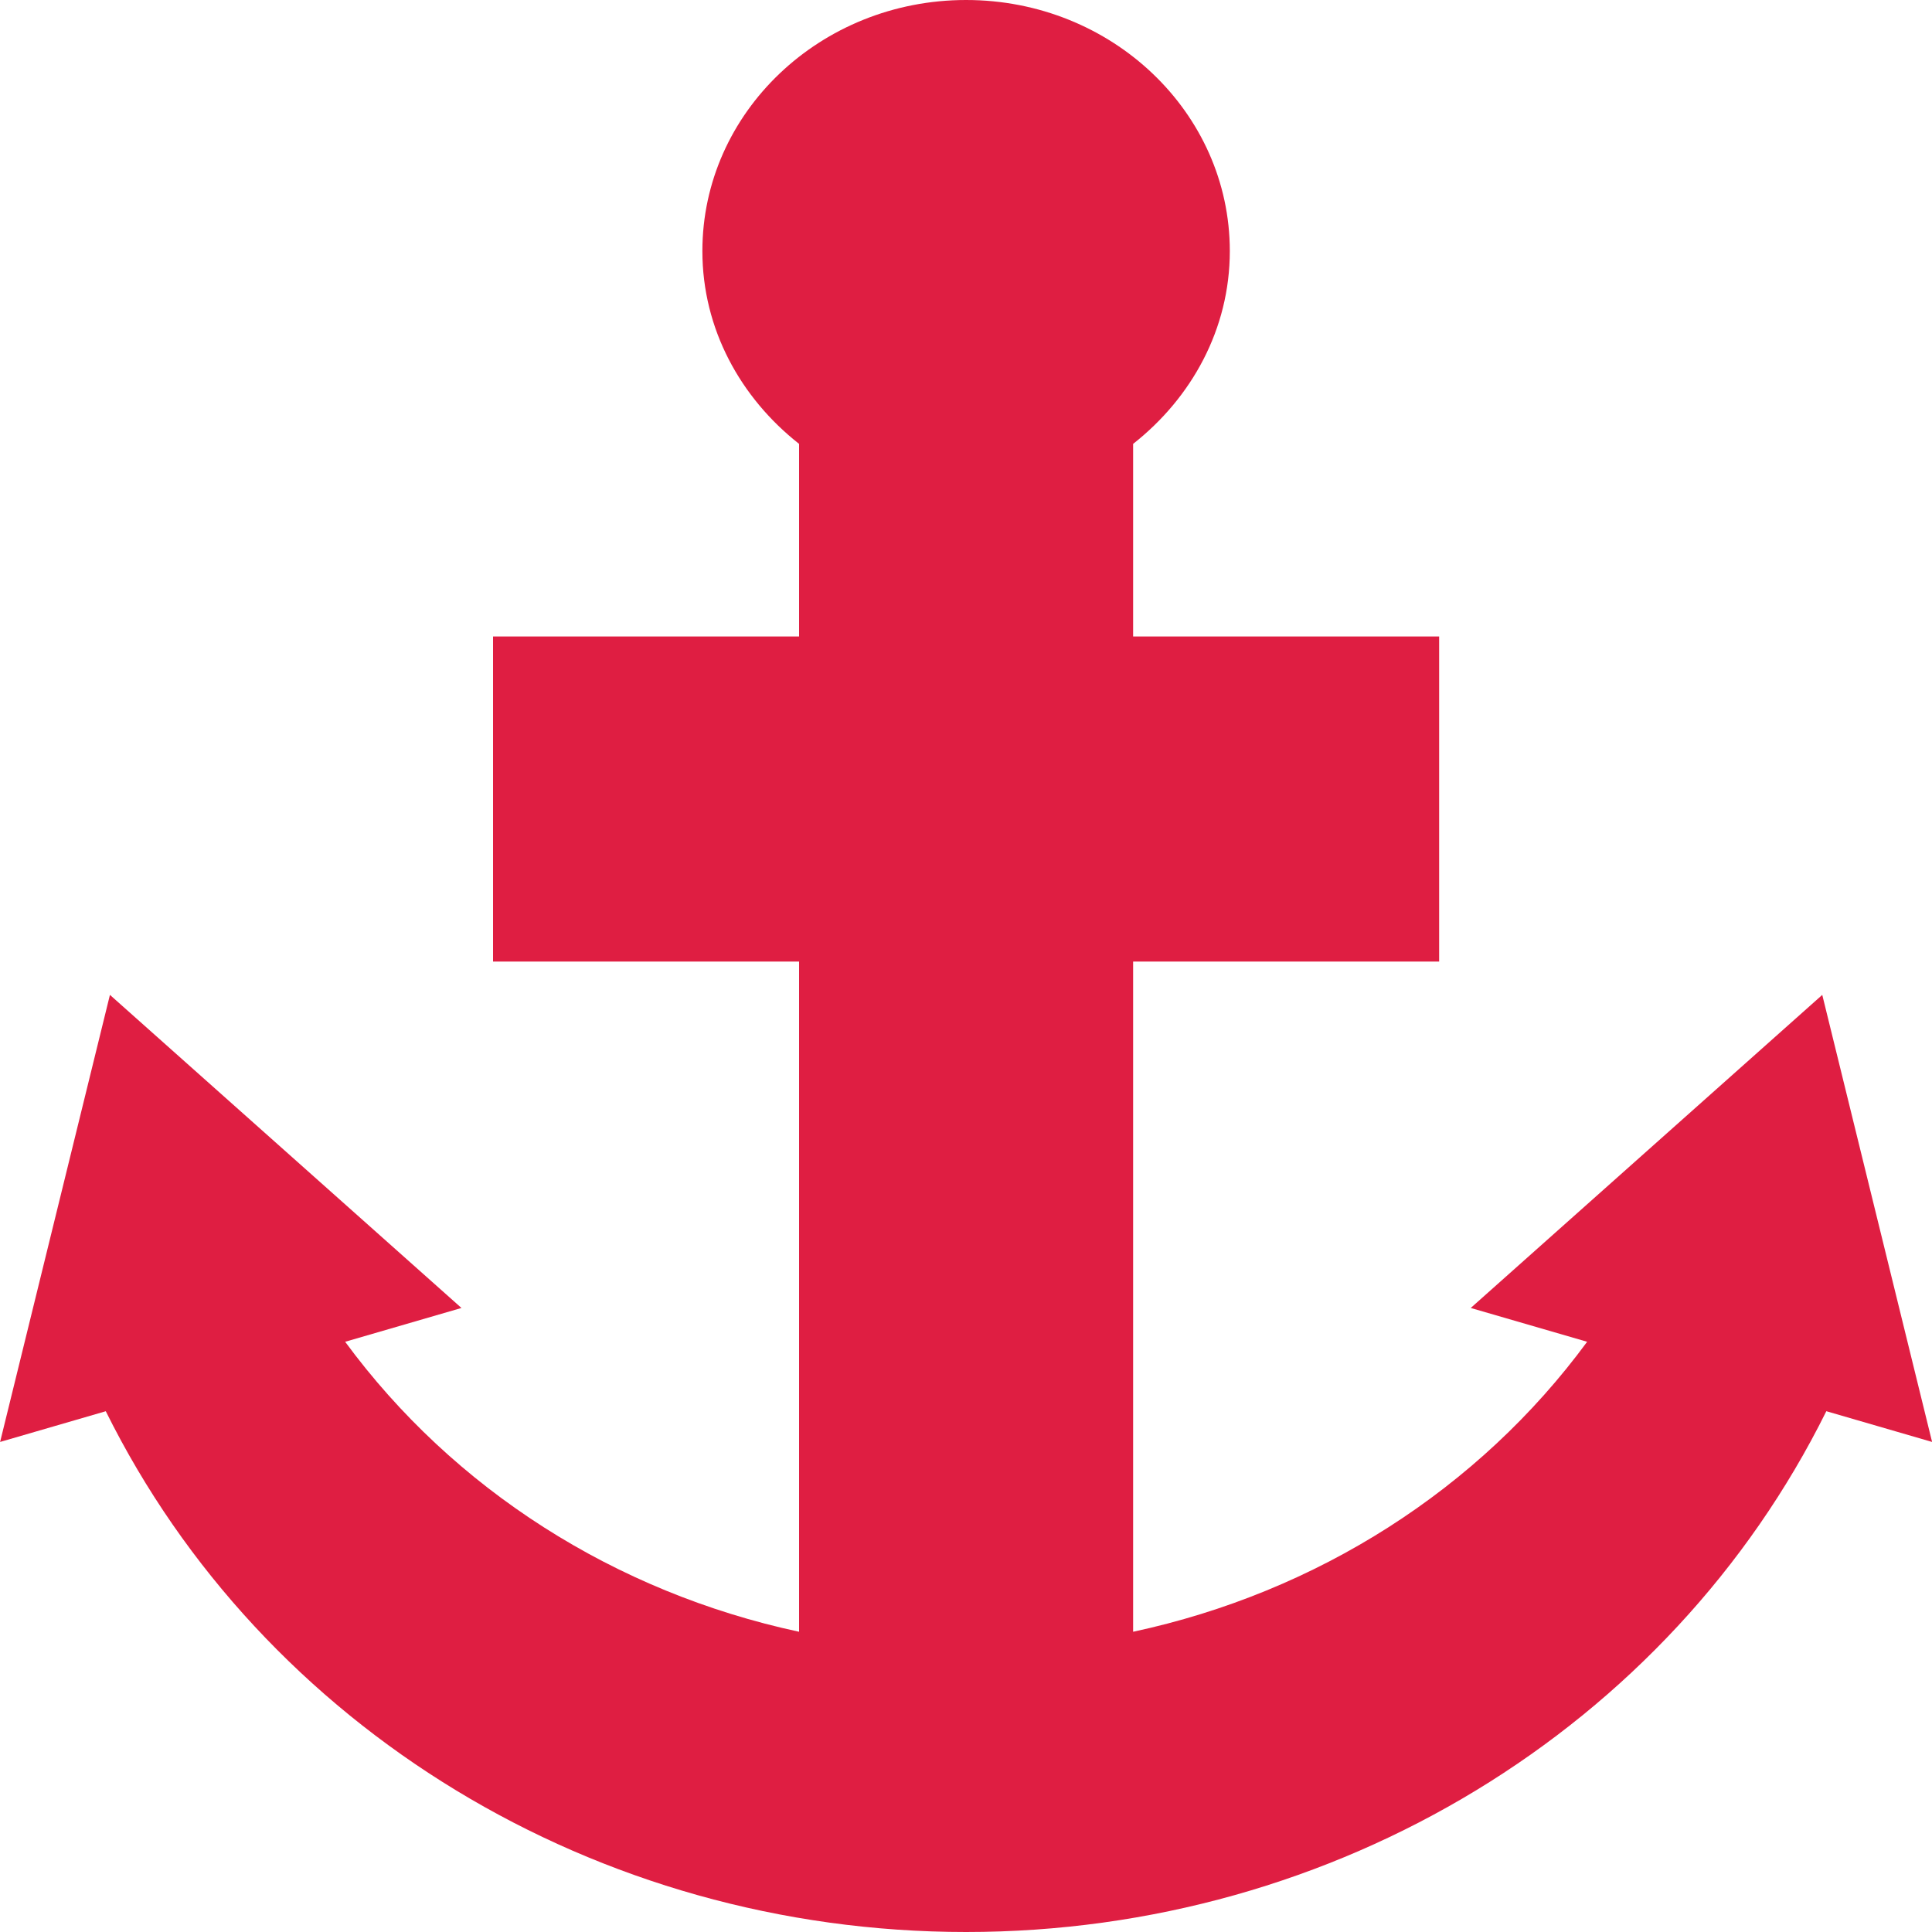
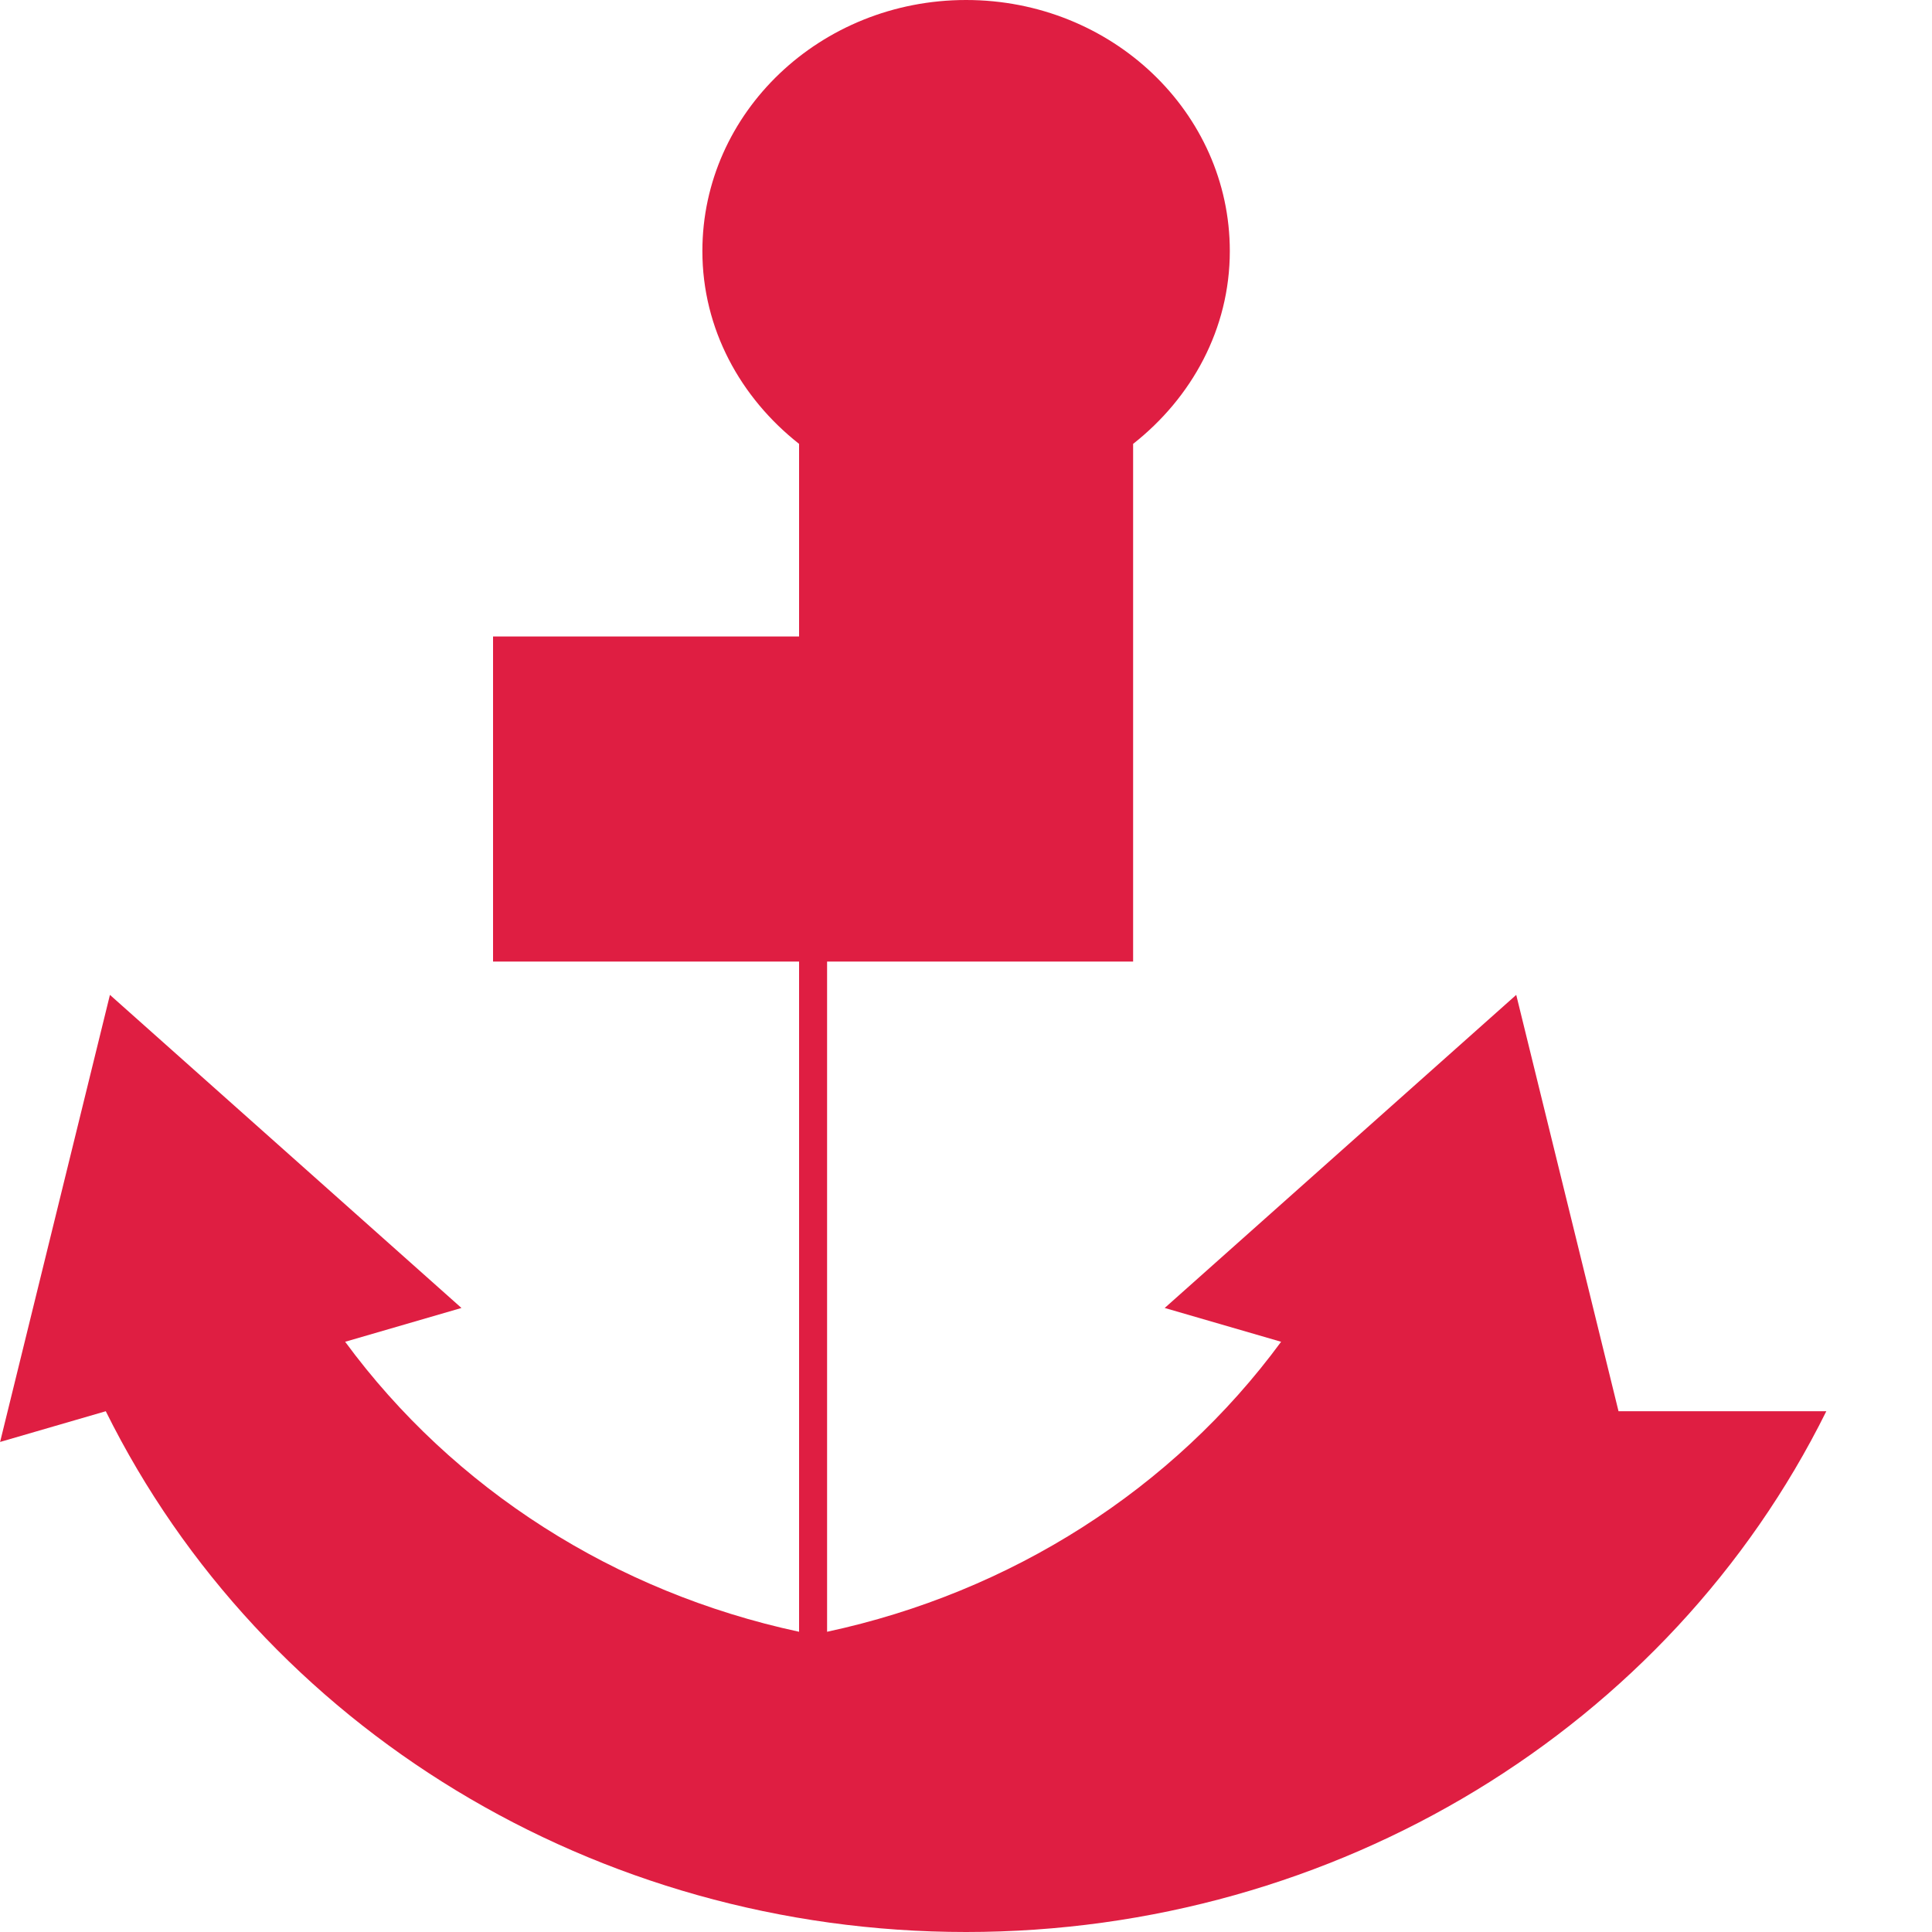
<svg xmlns="http://www.w3.org/2000/svg" id="Layer_1" width="20" height="20" viewBox="0 0 20 20">
  <defs>
    <style>.cls-1{fill:#df1e42;}</style>
  </defs>
-   <path id="pier" class="cls-1" d="m18.906,14.609c-1.626,3.279-5.076,5.391-8.905,5.391-3.829,0-7.28-2.112-8.906-5.391l-1.094.318,1.137-4.628,3.639,3.241-1.204.35c1.122,1.526,2.794,2.593,4.699,3.002v-6.938h-3.168v-3.365h3.168v-1.994c-.606-.477-1.001-1.189-1.001-1.996,0-1.435,1.222-2.599,2.73-2.599,1.508,0,2.73,1.164,2.73,2.599,0,.807-.395,1.519-1.001,1.996v1.994h3.168v3.365h-3.168v6.938c1.905-.409,3.578-1.476,4.7-3.002l-1.205-.35,3.639-3.241,1.137,4.628-1.094-.318Z" />
+   <path id="pier" class="cls-1" d="m18.906,14.609c-1.626,3.279-5.076,5.391-8.905,5.391-3.829,0-7.28-2.112-8.906-5.391l-1.094.318,1.137-4.628,3.639,3.241-1.204.35c1.122,1.526,2.794,2.593,4.699,3.002v-6.938h-3.168v-3.365h3.168v-1.994c-.606-.477-1.001-1.189-1.001-1.996,0-1.435,1.222-2.599,2.73-2.599,1.508,0,2.73,1.164,2.73,2.599,0,.807-.395,1.519-1.001,1.996v1.994v3.365h-3.168v6.938c1.905-.409,3.578-1.476,4.7-3.002l-1.205-.35,3.639-3.241,1.137,4.628-1.094-.318Z" />
</svg>